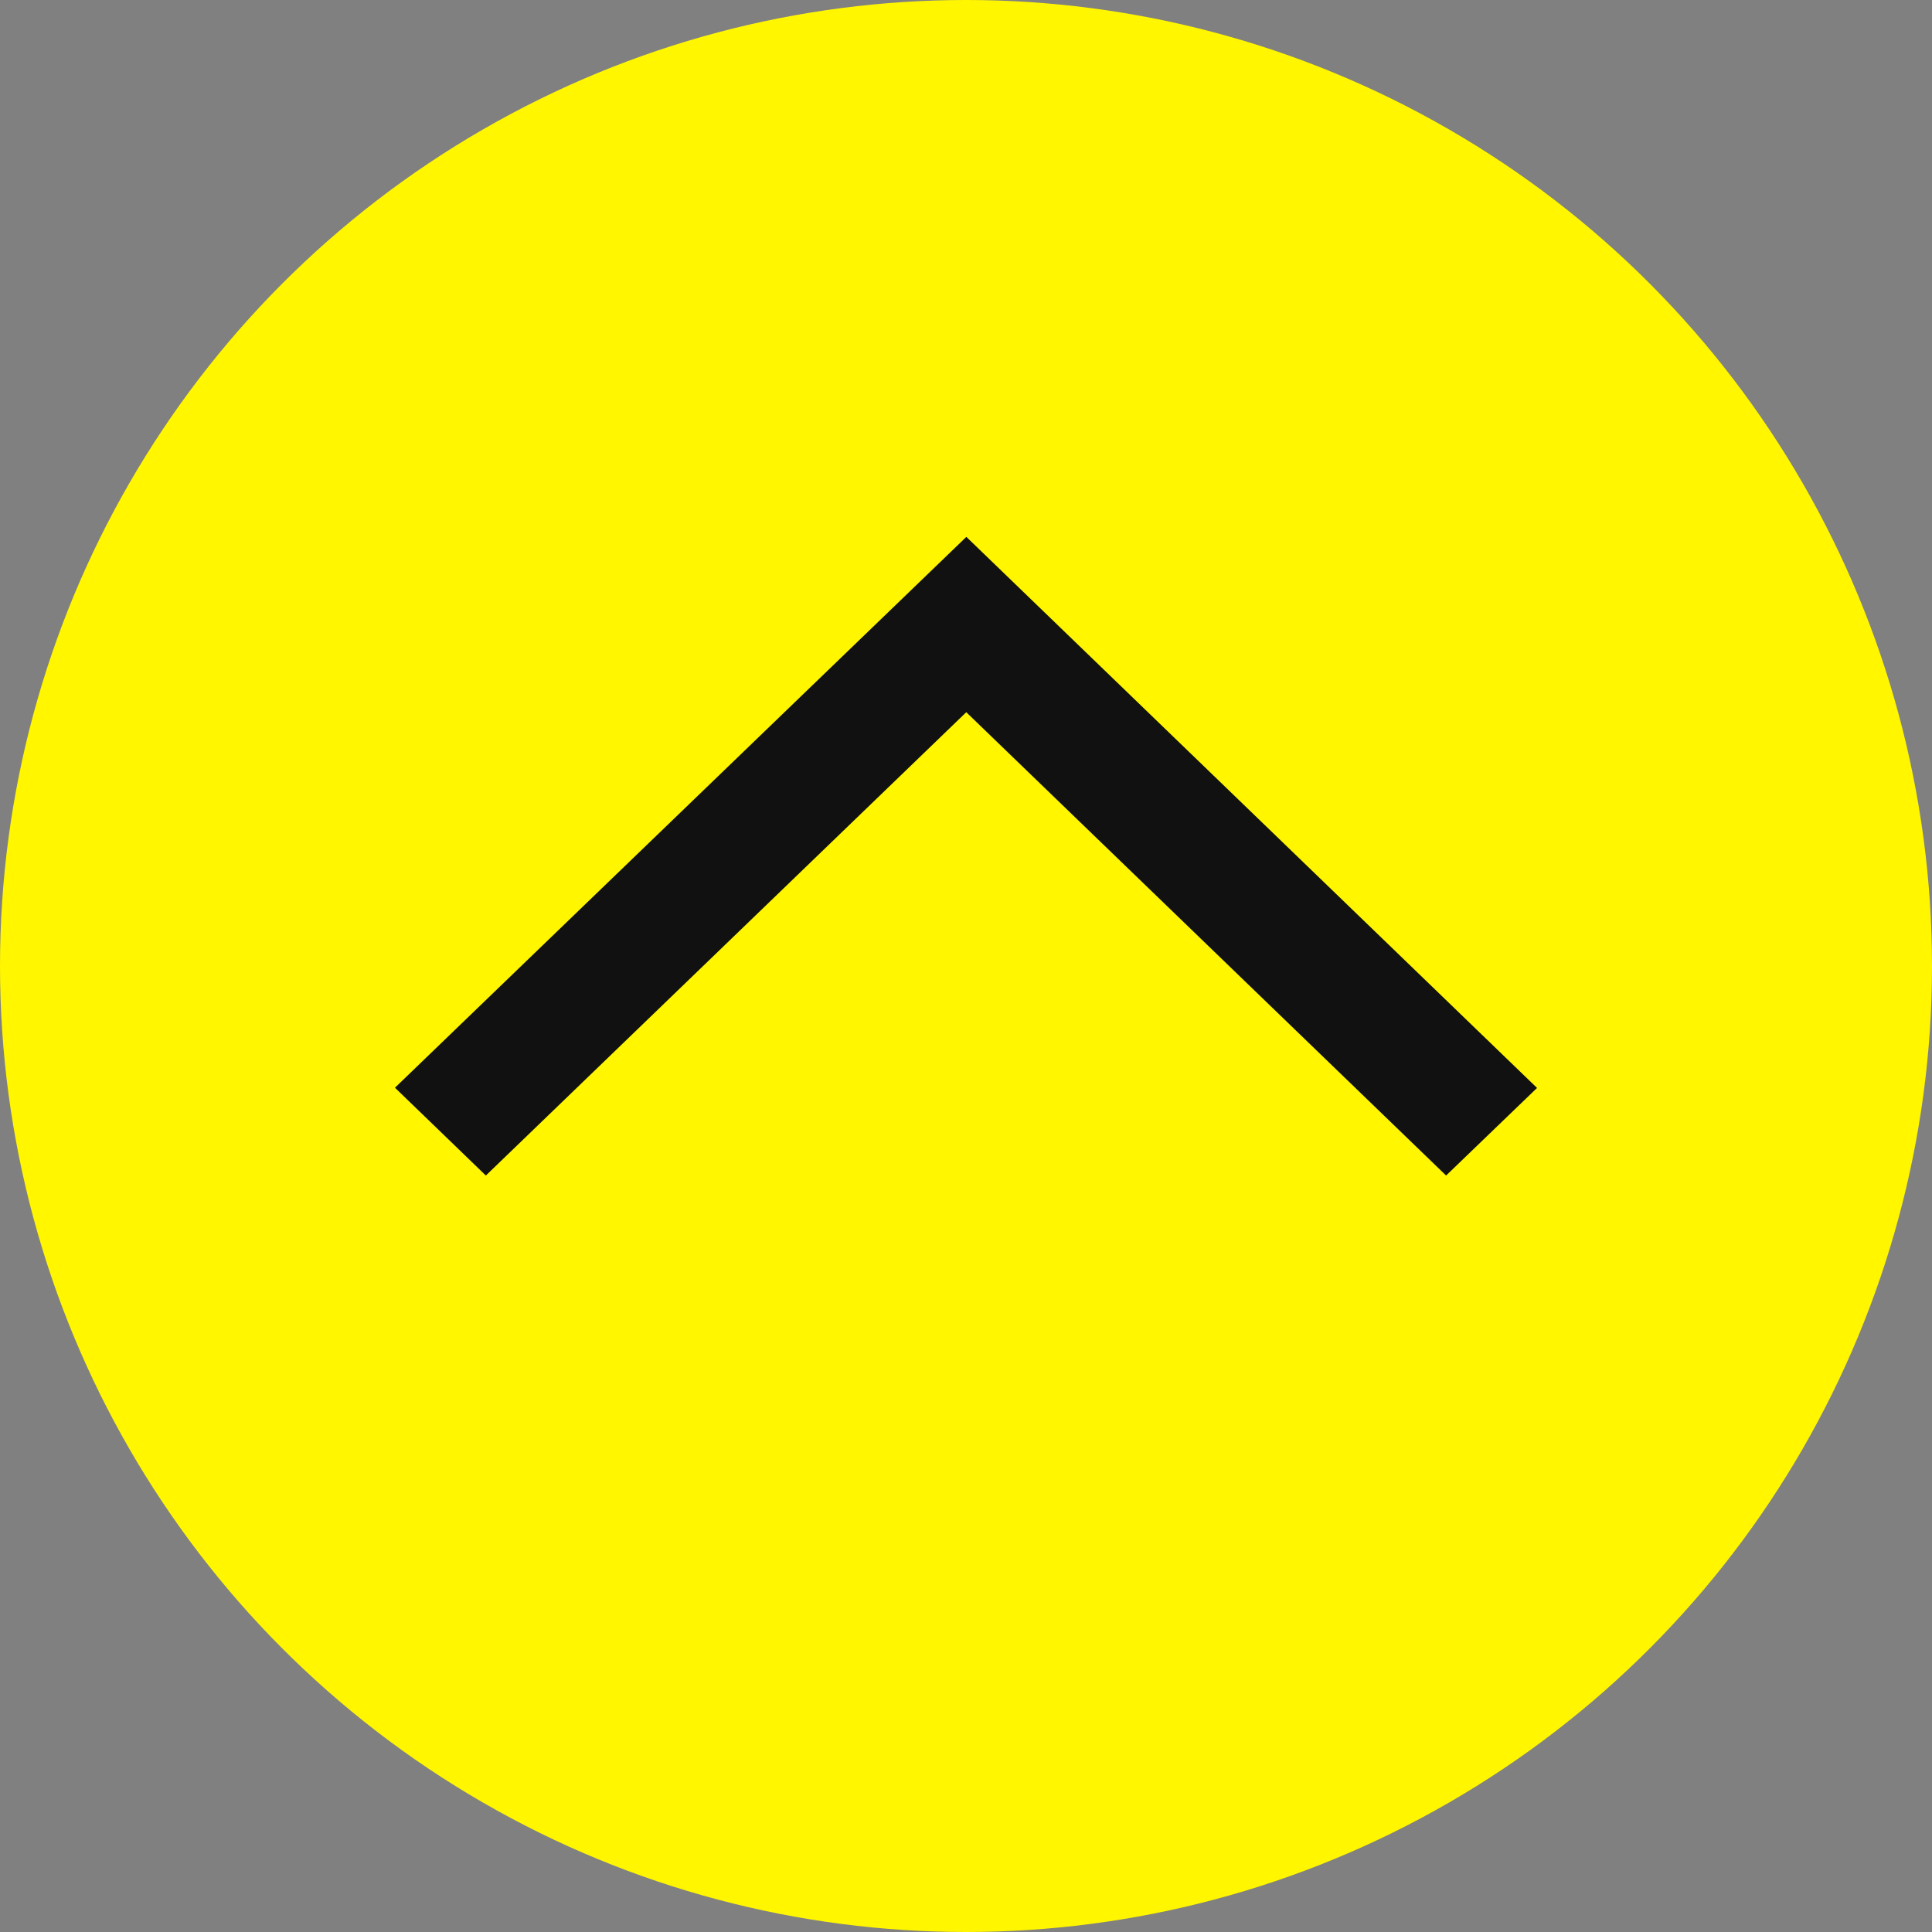
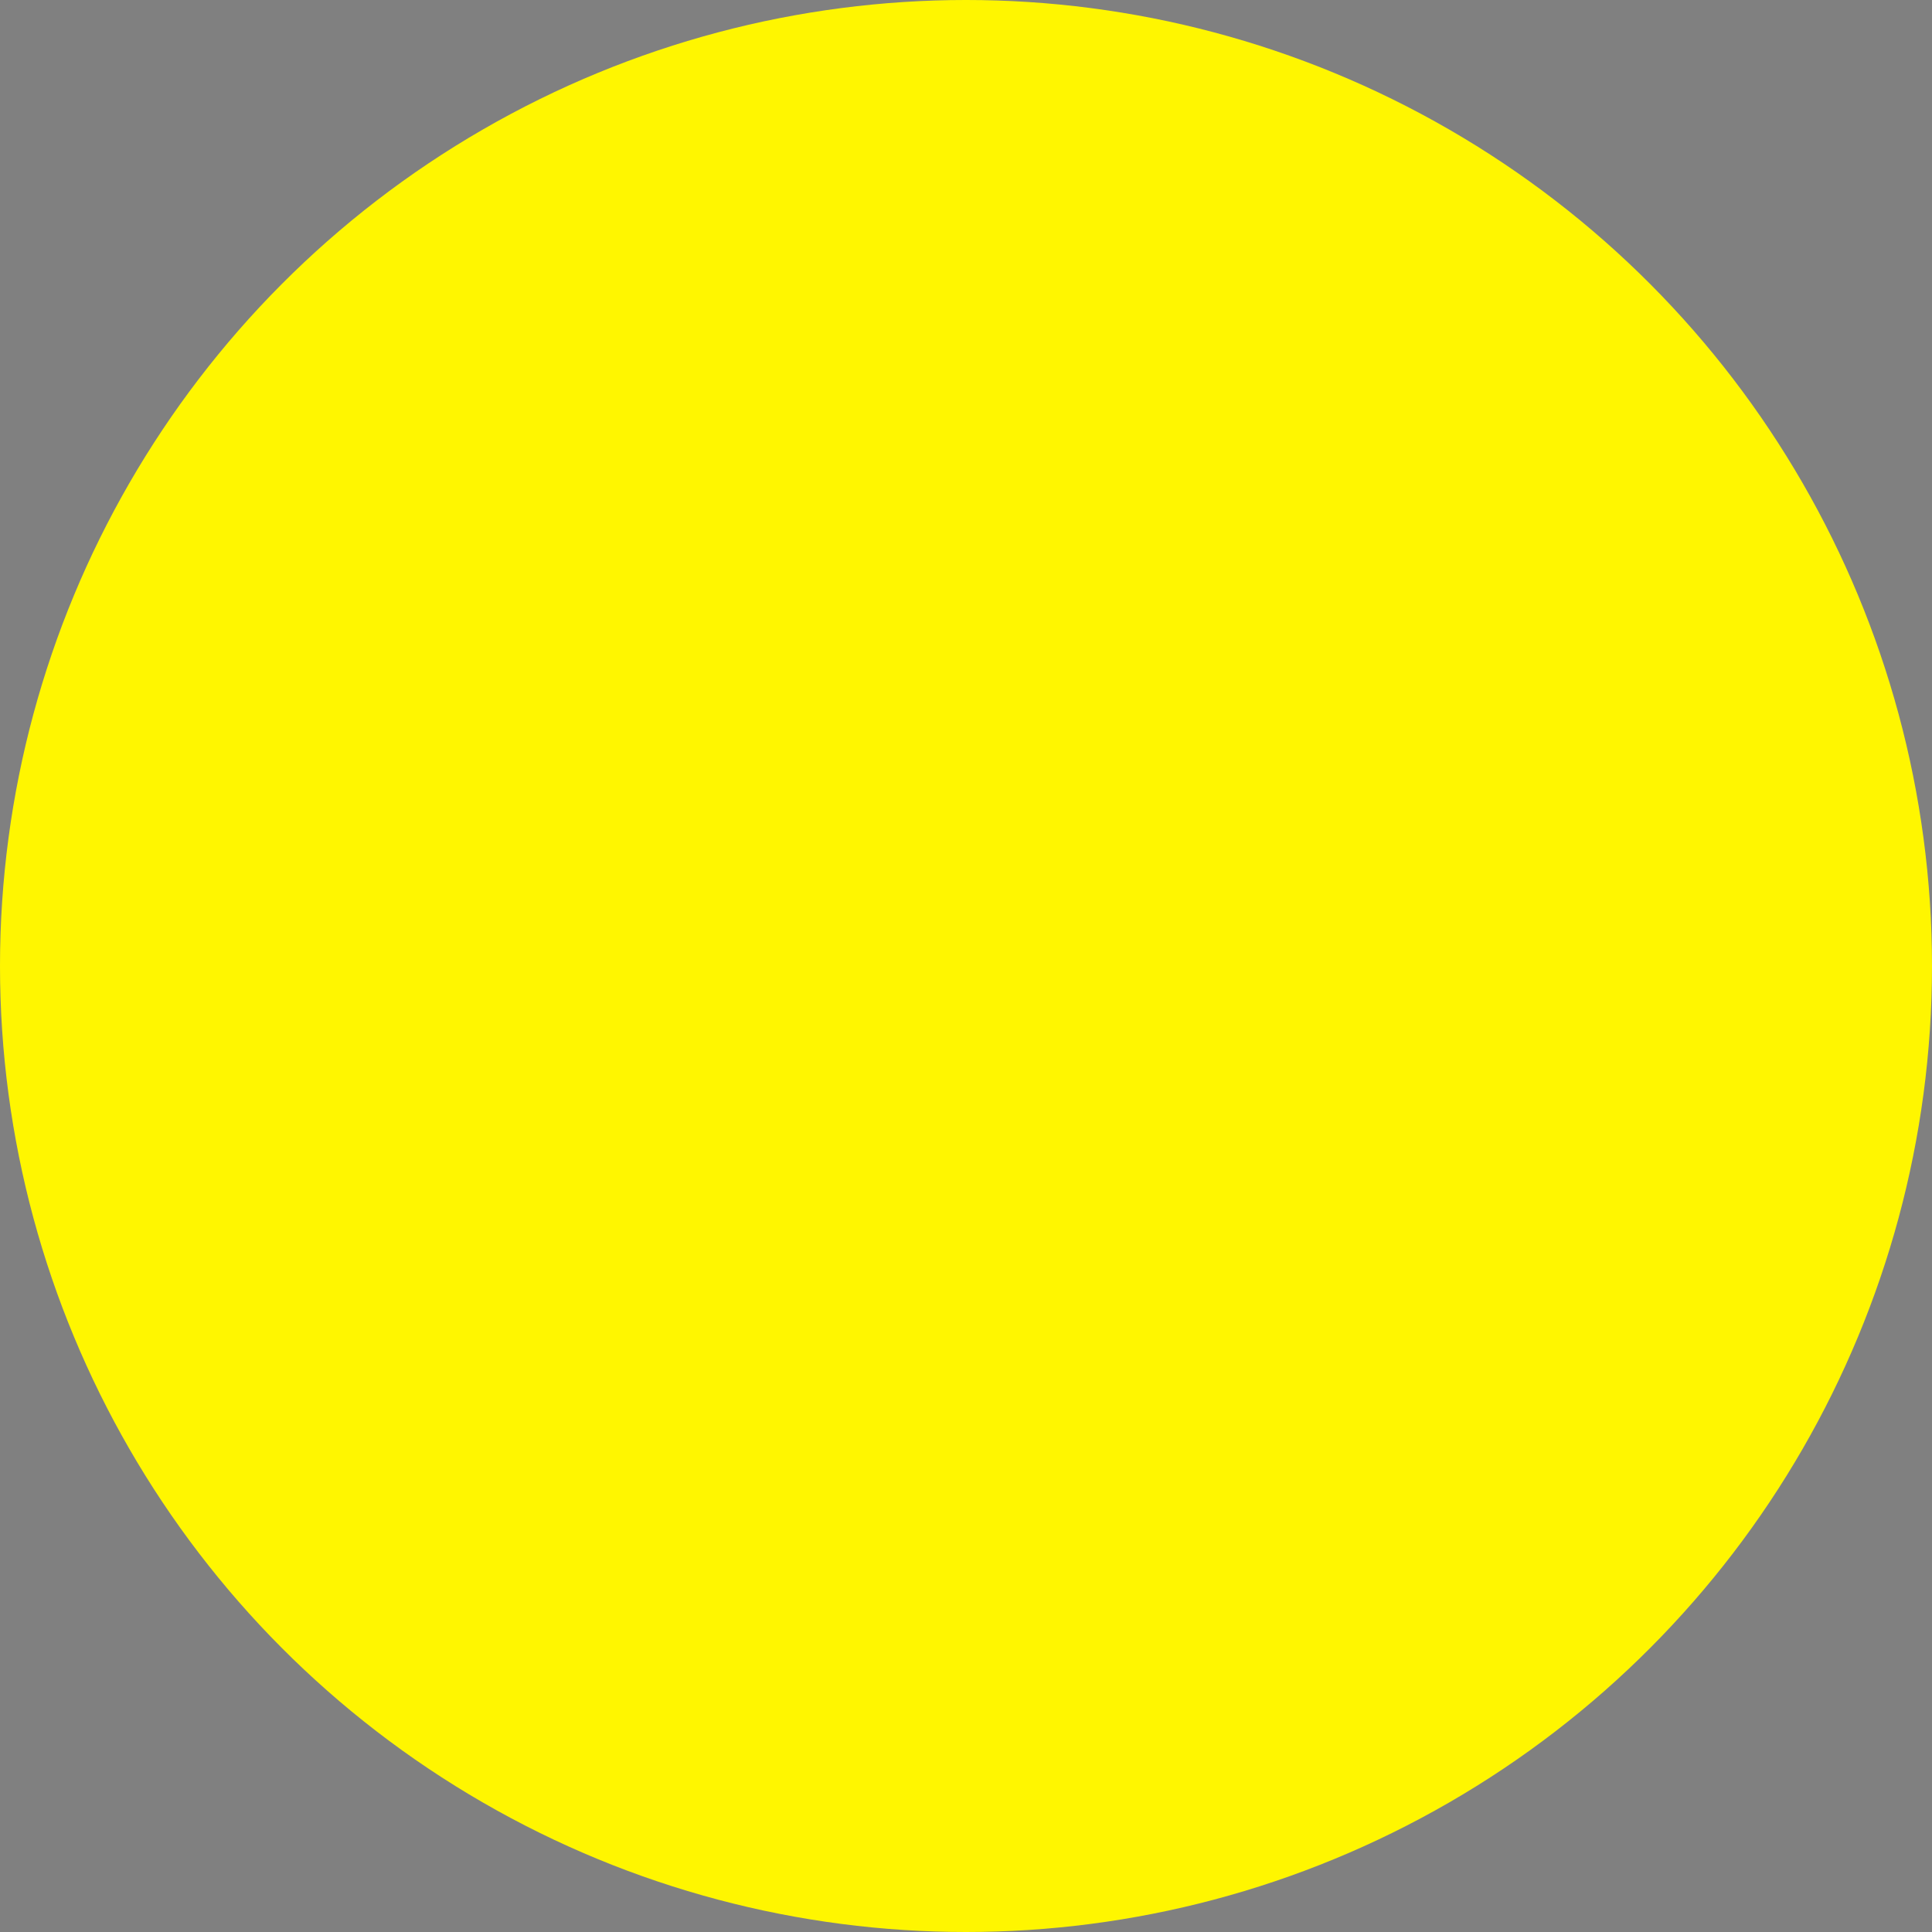
<svg xmlns="http://www.w3.org/2000/svg" width="44" height="44">
  <rect width="100%" height="100%" fill="#808080" stroke="none" />
  <circle data-name="楕円形 1" cx="22" cy="22" r="22" fill="#fff600" />
-   <path data-name="シェイプ 1" d="M35.005 24.777l-2.071 1.995L22.006 16.22 11.065 26.772l-2.07-2 13.013-12.545z" fill="#111" fill-rule="evenodd" />
</svg>